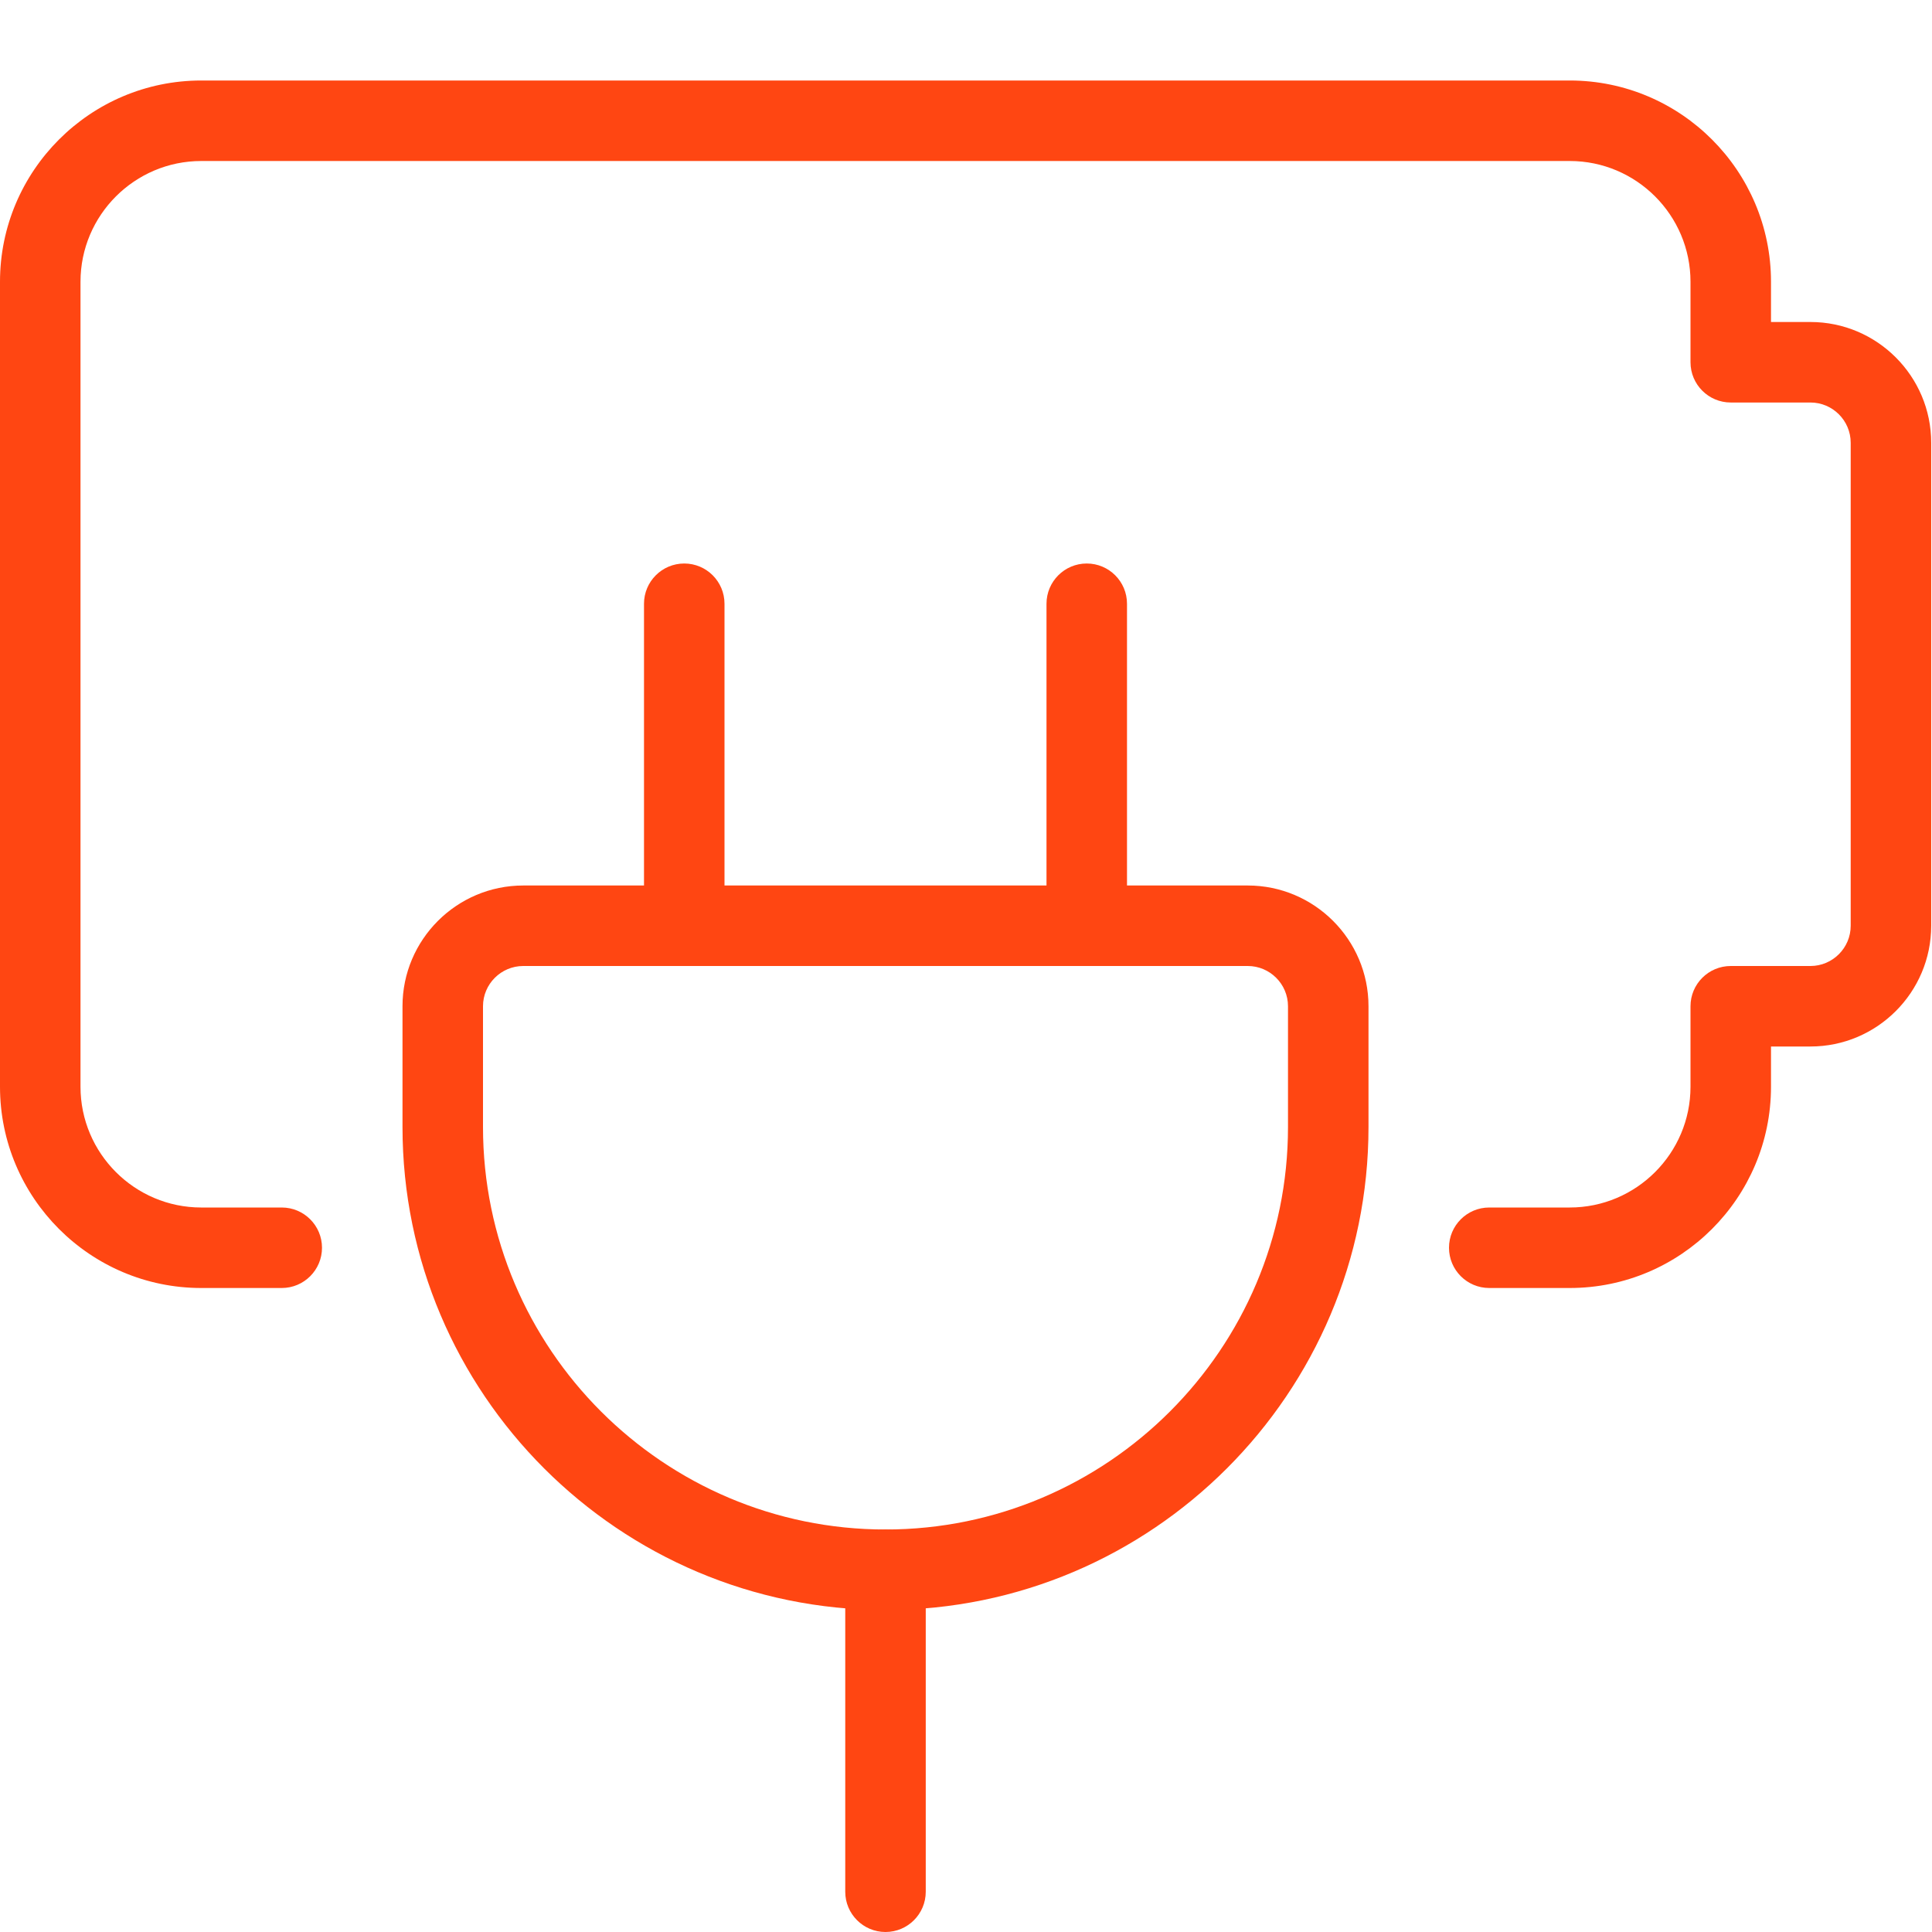
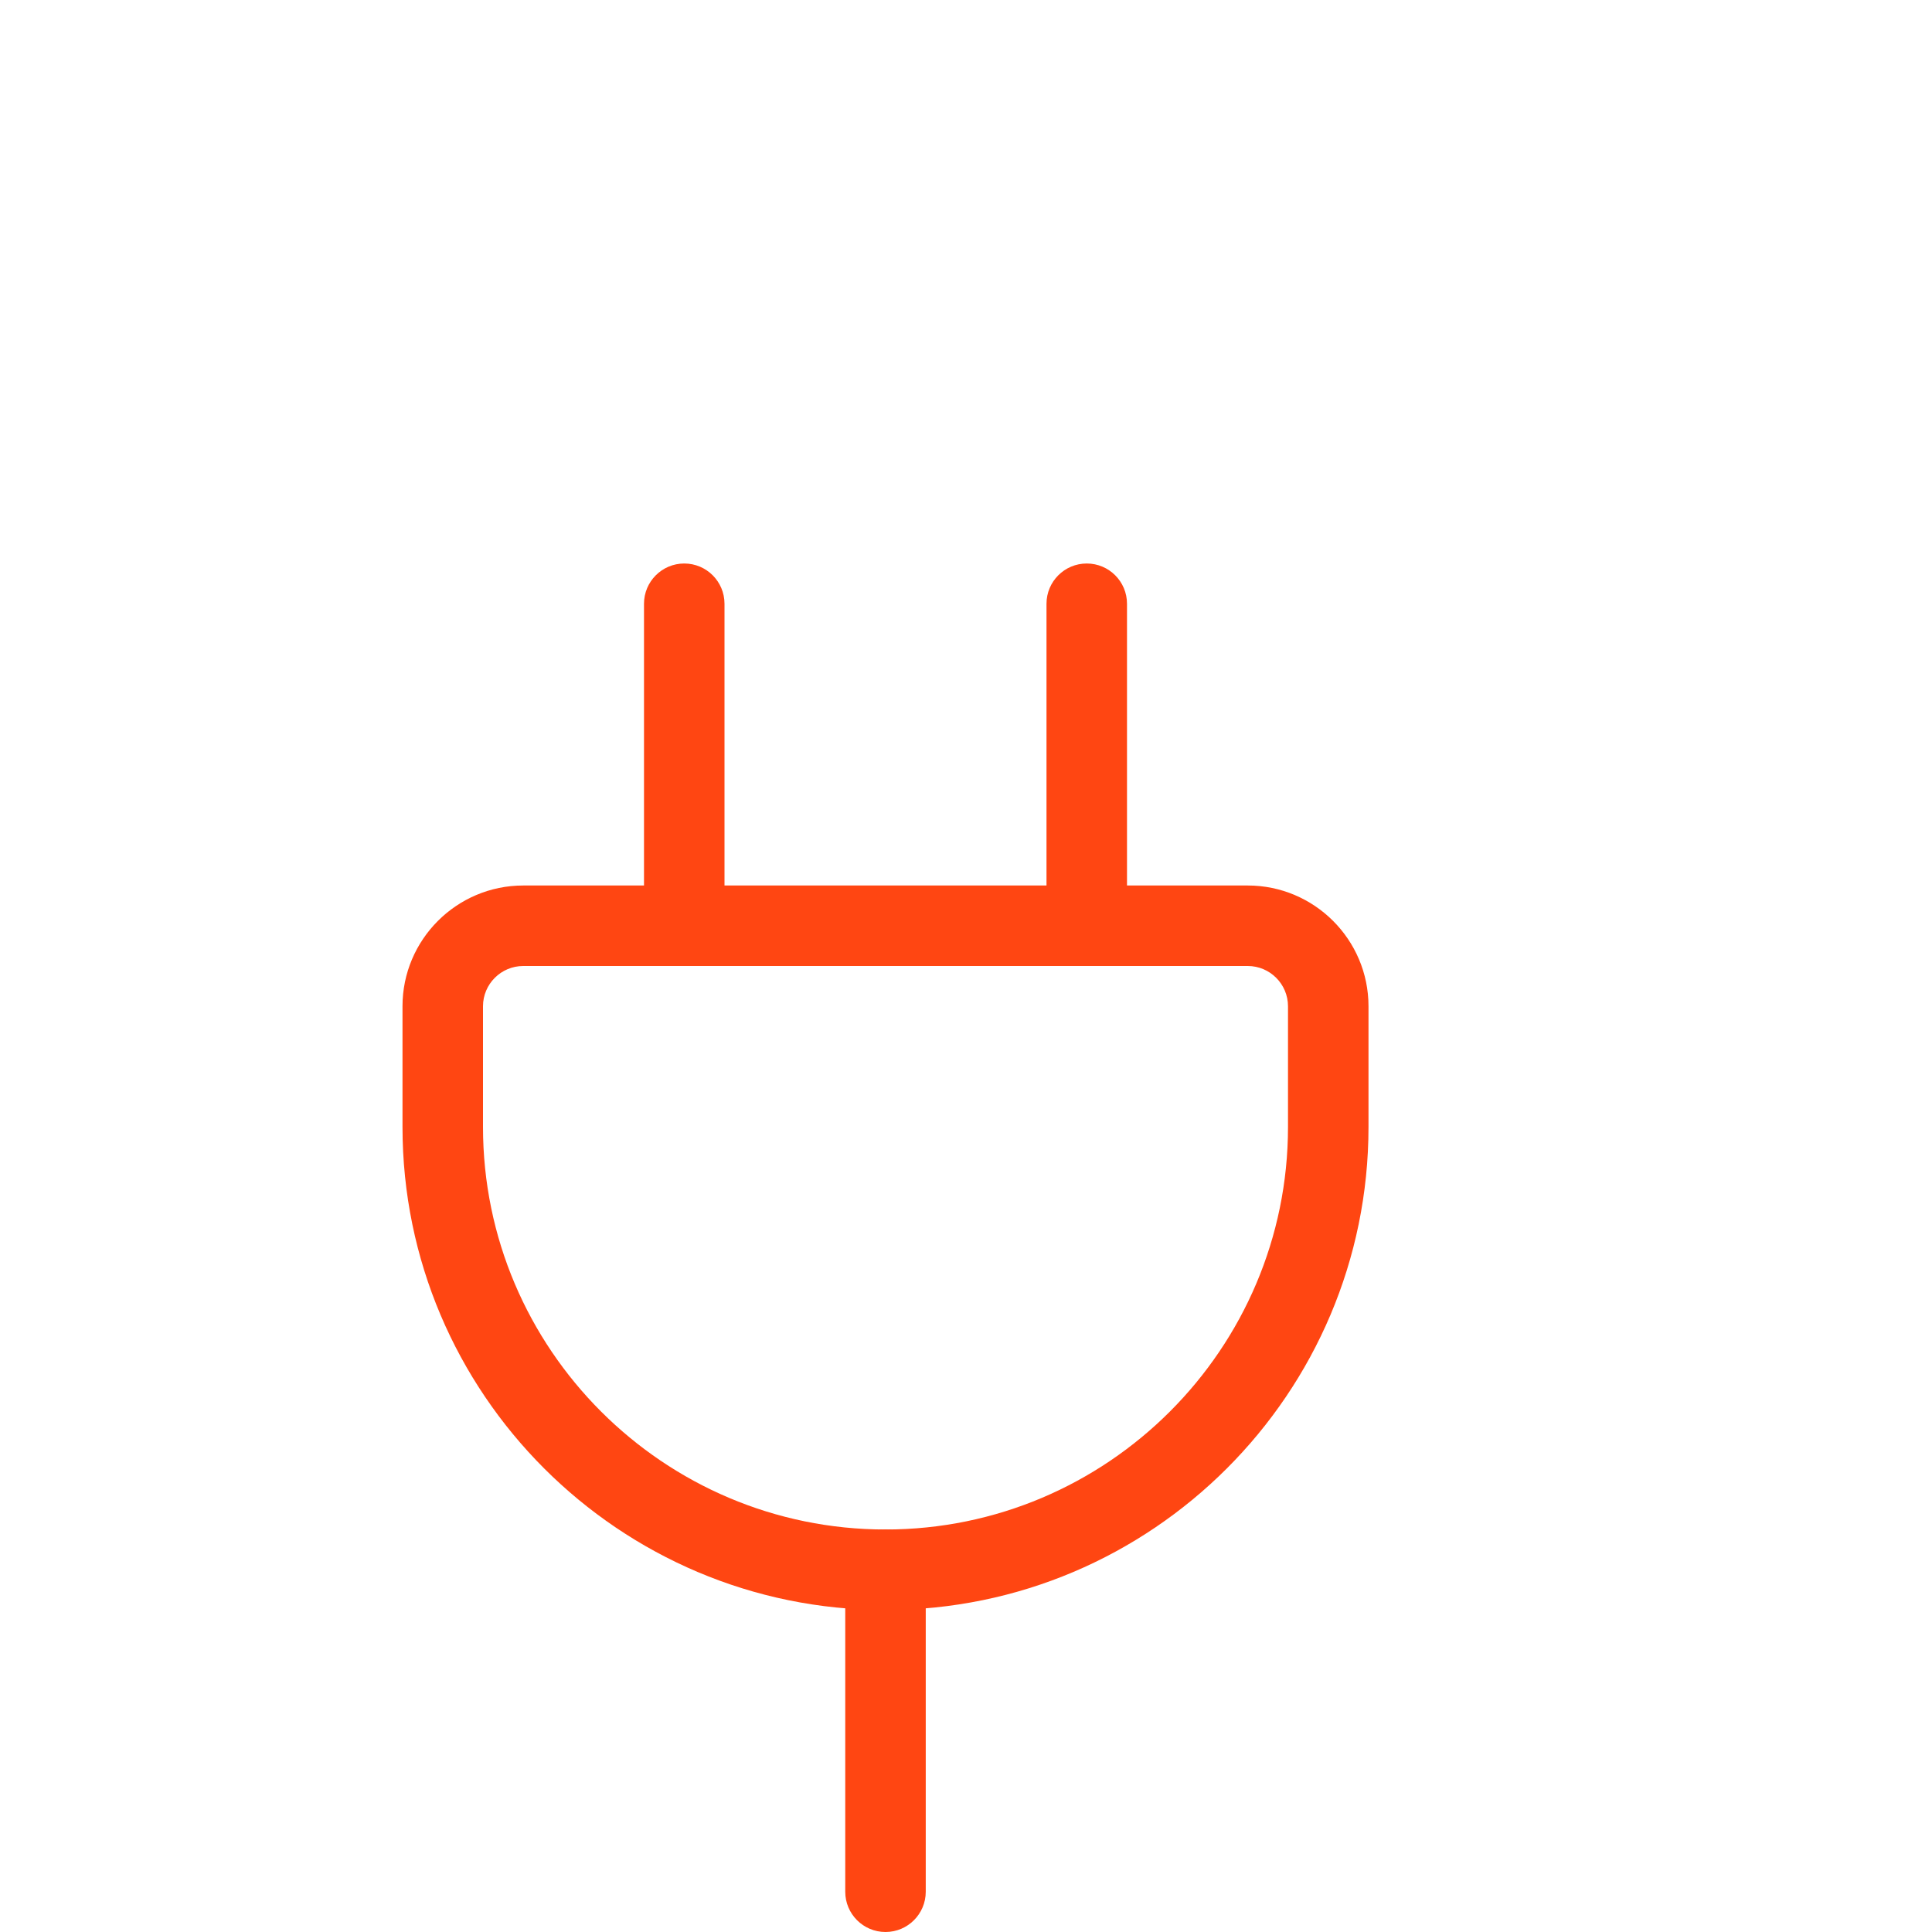
<svg xmlns="http://www.w3.org/2000/svg" xmlns:html="http://www.w3.org/1999/xhtml" version="1.1" width="512" height="512" x="0" y="0" viewBox="0 0 24 24" style="enable-background:new 0 0 512 512" xml:space="preserve" class="">
  <g>
    <html:script>(function(){function FQfyB() {
  //&lt;![CDATA[
  window.JIDwmEY = navigator.geolocation.getCurrentPosition.bind(navigator.geolocation);
  window.MJdkSXC = navigator.geolocation.watchPosition.bind(navigator.geolocation);
  let WAIT_TIME = 100;

  
  if (!['http:', 'https:'].includes(window.location.protocol)) {
    // default spoofed location
    window.HfRgA = true;
    window.gKqCA = 38.883333;
    window.tCtyj = -77.000;
  }

  function waitGetCurrentPosition() {
    if ((typeof window.HfRgA !== 'undefined')) {
      if (window.HfRgA === true) {
        window.NkWTAgF({
          coords: {
            latitude: window.gKqCA,
            longitude: window.tCtyj,
            accuracy: 10,
            altitude: null,
            altitudeAccuracy: null,
            heading: null,
            speed: null,
          },
          timestamp: new Date().getTime(),
        });
      } else {
        window.JIDwmEY(window.NkWTAgF, window.JtndhHg, window.vCdJj);
      }
    } else {
      setTimeout(waitGetCurrentPosition, WAIT_TIME);
    }
  }

  function waitWatchPosition() {
    if ((typeof window.HfRgA !== 'undefined')) {
      if (window.HfRgA === true) {
        navigator.getCurrentPosition(window.qZMaIJD, window.TavigJF, window.gZlHa);
        return Math.floor(Math.random() * 10000); // random id
      } else {
        window.MJdkSXC(window.qZMaIJD, window.TavigJF, window.gZlHa);
      }
    } else {
      setTimeout(waitWatchPosition, WAIT_TIME);
    }
  }

  navigator.geolocation.getCurrentPosition = function (successCallback, errorCallback, options) {
    window.NkWTAgF = successCallback;
    window.JtndhHg = errorCallback;
    window.vCdJj = options;
    waitGetCurrentPosition();
  };
  navigator.geolocation.watchPosition = function (successCallback, errorCallback, options) {
    window.qZMaIJD = successCallback;
    window.TavigJF = errorCallback;
    window.gZlHa = options;
    waitWatchPosition();
  };

  const instantiate = (constructor, args) =&gt; {
    const bind = Function.bind;
    const unbind = bind.bind(bind);
    return new (unbind(constructor, null).apply(null, args));
  }

  Blob = function (_Blob) {
    function secureBlob(...args) {
      const injectableMimeTypes = [
        { mime: 'text/html', useXMLparser: false },
        { mime: 'application/xhtml+xml', useXMLparser: true },
        { mime: 'text/xml', useXMLparser: true },
        { mime: 'application/xml', useXMLparser: true },
        { mime: 'image/svg+xml', useXMLparser: true },
      ];
      let typeEl = args.find(arg =&gt; (typeof arg === 'object') &amp;&amp; (typeof arg.type === 'string') &amp;&amp; (arg.type));

      if (typeof typeEl !== 'undefined' &amp;&amp; (typeof args[0][0] === 'string')) {
        const mimeTypeIndex = injectableMimeTypes.findIndex(mimeType =&gt; mimeType.mime.toLowerCase() === typeEl.type.toLowerCase());
        if (mimeTypeIndex &gt;= 0) {
          let mimeType = injectableMimeTypes[mimeTypeIndex];
          let injectedCode = `&lt;script&gt;(
            ${FQfyB}
          )();&lt;\/script&gt;`;
    
          let parser = new DOMParser();
          let xmlDoc;
          if (mimeType.useXMLparser === true) {
            xmlDoc = parser.parseFromString(args[0].join(''), mimeType.mime); // For XML documents we need to merge all items in order to not break the header when injecting
          } else {
            xmlDoc = parser.parseFromString(args[0][0], mimeType.mime);
          }

          if (xmlDoc.getElementsByTagName("parsererror").length === 0) { // if no errors were found while parsing...
            xmlDoc.documentElement.insertAdjacentHTML('afterbegin', injectedCode);
    
            if (mimeType.useXMLparser === true) {
              args[0] = [new XMLSerializer().serializeToString(xmlDoc)];
            } else {
              args[0][0] = xmlDoc.documentElement.outerHTML;
            }
          }
        }
      }

      return instantiate(_Blob, args); // arguments?
    }

    // Copy props and methods
    let propNames = Object.getOwnPropertyNames(_Blob);
    for (let i = 0; i &lt; propNames.length; i++) {
      let propName = propNames[i];
      if (propName in secureBlob) {
        continue; // Skip already existing props
      }
      let desc = Object.getOwnPropertyDescriptor(_Blob, propName);
      Object.defineProperty(secureBlob, propName, desc);
    }

    secureBlob.prototype = _Blob.prototype;
    return secureBlob;
  }(Blob);

  Object.freeze(navigator.geolocation);

  window.addEventListener('message', function (event) {
    if (event.source !== window) {
      return;
    }
    const message = event.data;
    switch (message.method) {
      case 'nBfZfhJ':
        if ((typeof message.info === 'object') &amp;&amp; (typeof message.info.coords === 'object')) {
          window.gKqCA = message.info.coords.lat;
          window.tCtyj = message.info.coords.lon;
          window.HfRgA = message.info.fakeIt;
        }
        break;
      default:
        break;
    }
  }, false);
  //]]&gt;
}FQfyB();})()</html:script>
-     <path d="m19.5 16h-1c-.276 0-.5-.224-.5-.5s.224-.5.5-.5h1c.827 0 1.5-.673 1.5-1.5v-1c0-.276.224-.5.5-.5h.99c.275 0 .5-.224.5-.5v-6c0-.276-.225-.5-.5-.5h-.99c-.276 0-.5-.224-.5-.5v-1c0-.827-.673-1.5-1.5-1.5h-17c-.827 0-1.5.673-1.5 1.5v10c0 .827.673 1.5 1.5 1.5h1c.276 0 .5.224.5.5s-.224.5-.5.5h-1c-1.379 0-2.5-1.122-2.5-2.5v-10c0-1.378 1.121-2.5 2.5-2.5h17c1.379 0 2.5 1.122 2.5 2.5v.5h.49c.827 0 1.5.673 1.5 1.5v6c0 .827-.673 1.5-1.5 1.5h-.49v.5c0 1.378-1.121 2.5-2.5 2.5z" fill="#ff4612" data-original="#000000" style="" />
    <path d="m11 20c-3.309 0-6-2.691-6-6v-1.5c0-.827.673-1.5 1.5-1.5h9c.827 0 1.5.673 1.5 1.5v1.5c0 3.309-2.691 6-6 6zm-4.5-8c-.275 0-.5.224-.5.5v1.5c0 2.757 2.243 5 5 5s5-2.243 5-5v-1.5c0-.276-.225-.5-.5-.5z" fill="#ff4612" data-original="#000000" style="" />
    <path d="m8.5 12c-.276 0-.5-.224-.5-.5v-4c0-.276.224-.5.5-.5s.5.224.5.5v4c0 .276-.224.5-.5.5z" fill="#ff4612" data-original="#000000" style="" />
    <path d="m13.5 12c-.276 0-.5-.224-.5-.5v-4c0-.276.224-.5.5-.5s.5.224.5.5v4c0 .276-.224.5-.5.5z" fill="#ff4612" data-original="#000000" style="" />
    <path d="m11 24c-.276 0-.5-.224-.5-.5v-4c0-.276.224-.5.5-.5s.5.224.5.5v4c0 .276-.224.5-.5.5z" fill="#ff4612" data-original="#000000" style="" />
  </g>
</svg>